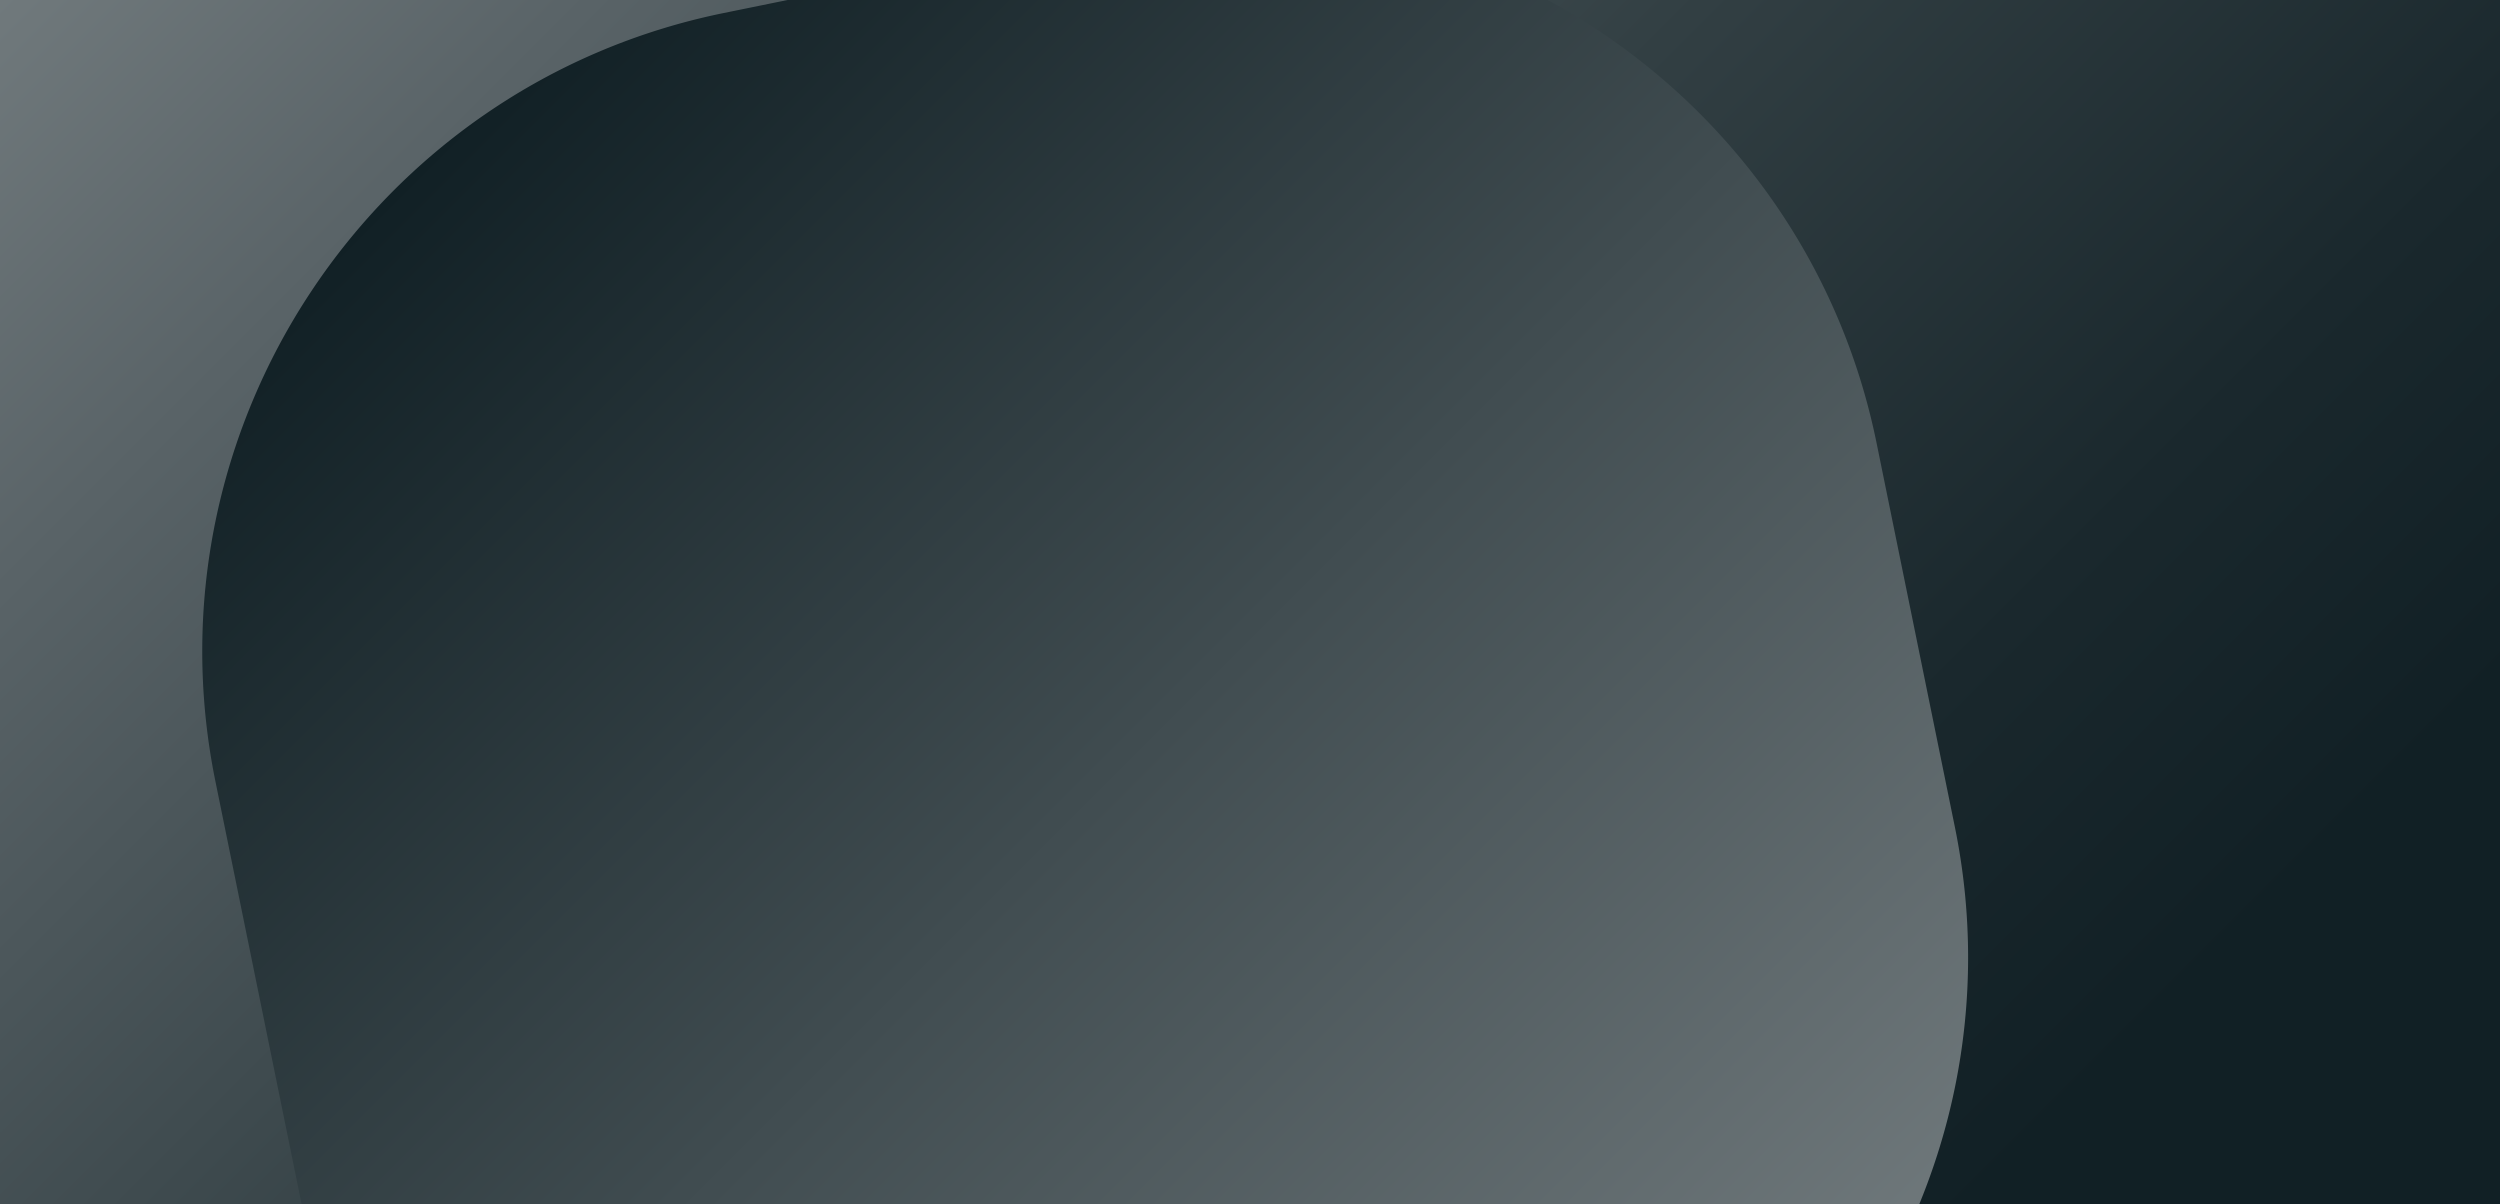
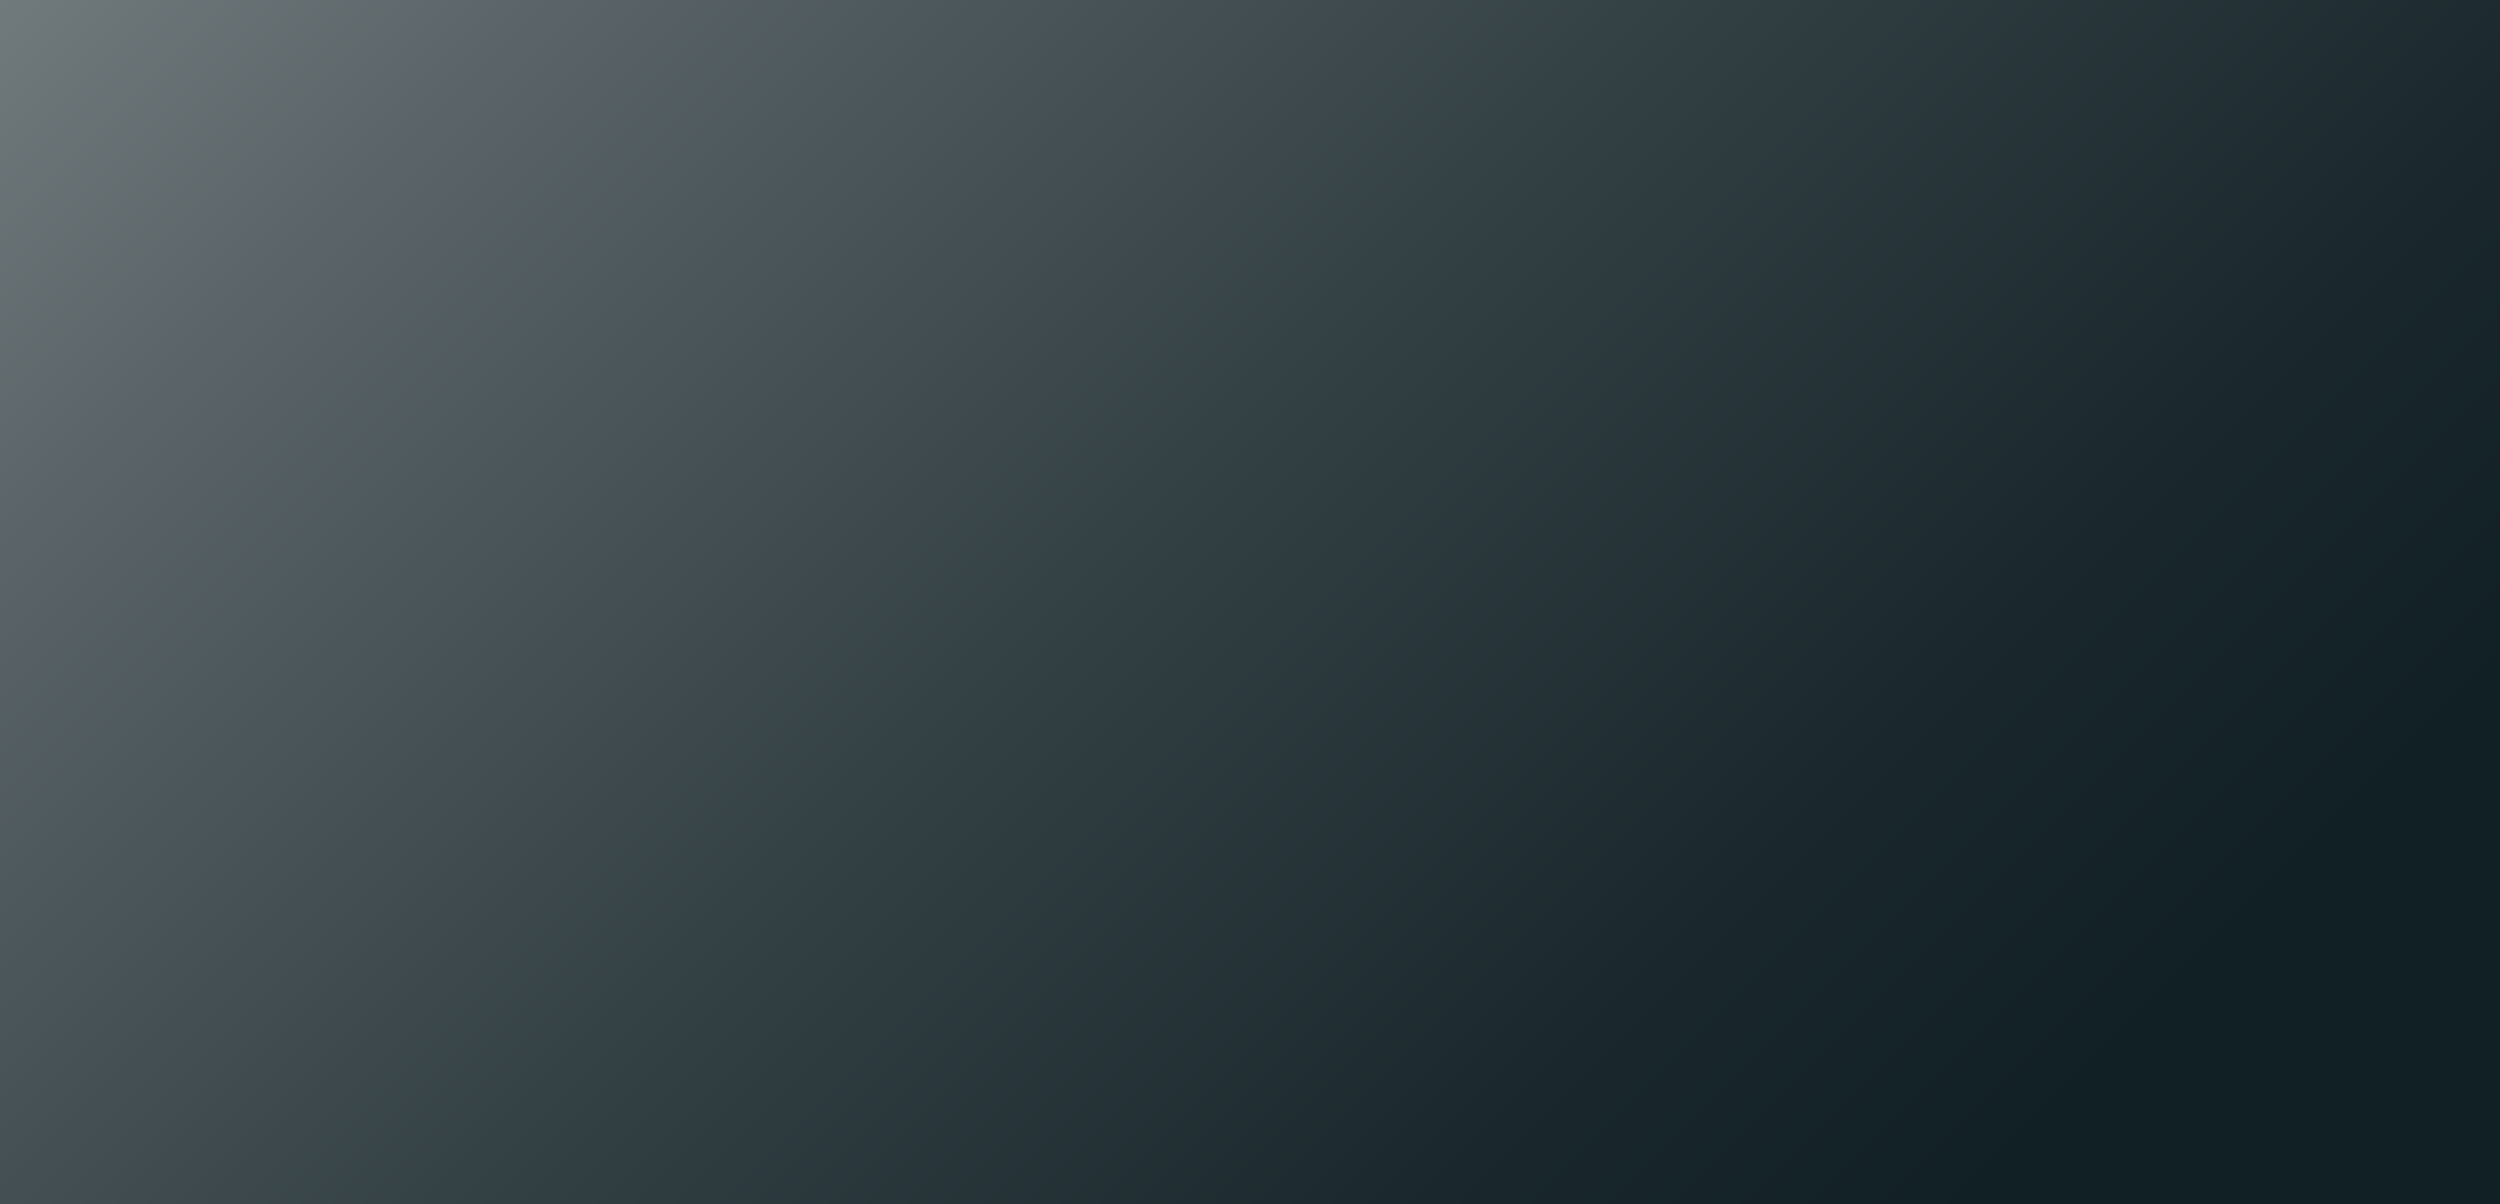
<svg xmlns="http://www.w3.org/2000/svg" width="1920" height="925" viewBox="0 0 1920 925">
  <linearGradient id="a" gradientUnits="userSpaceOnUse" x1="248.75" x2="1671.25" y1="-248.75" y2="1173.75">
    <stop offset="0" stop-color="#70797c" />
    <stop offset=".16" stop-color="#596367" />
    <stop offset=".46" stop-color="#323f43" />
    <stop offset=".71" stop-color="#1a282d" />
    <stop offset=".86" stop-color="#112025" />
  </linearGradient>
  <clipPath id="b">
    <path d="m0 0h1920v925h-1920z" />
  </clipPath>
  <linearGradient id="c" gradientTransform="matrix(.98 -.2 .2 .98 -42.51 969.84)" gradientUnits="userSpaceOnUse" x1="1189.77" x2="407.68" y1="507.27" y2="-675.4">
    <stop offset="0" stop-color="#70797c" />
    <stop offset="1" stop-color="#112025" />
  </linearGradient>
  <path d="m0 0h1920v925h-1920z" fill="url(#a)" />
  <g clip-path="url(#b)">
-     <path d="m850.94-50.18-295.1 60.18c-270.37 55.11-445.49 319.92-390.36 590.29l195.52 959.07a123.87 123.87 0 0 0 216.41 54.8c.07-.08.19-.11.26-.19l280.87-336.91 252.46-51.48c270.38-55.12 445.49-319.93 390.37-590.3l-60.17-295.1c-55.08-270.37-319.89-445.48-590.26-390.36z" fill="url(#c)" />
-   </g>
+     </g>
</svg>